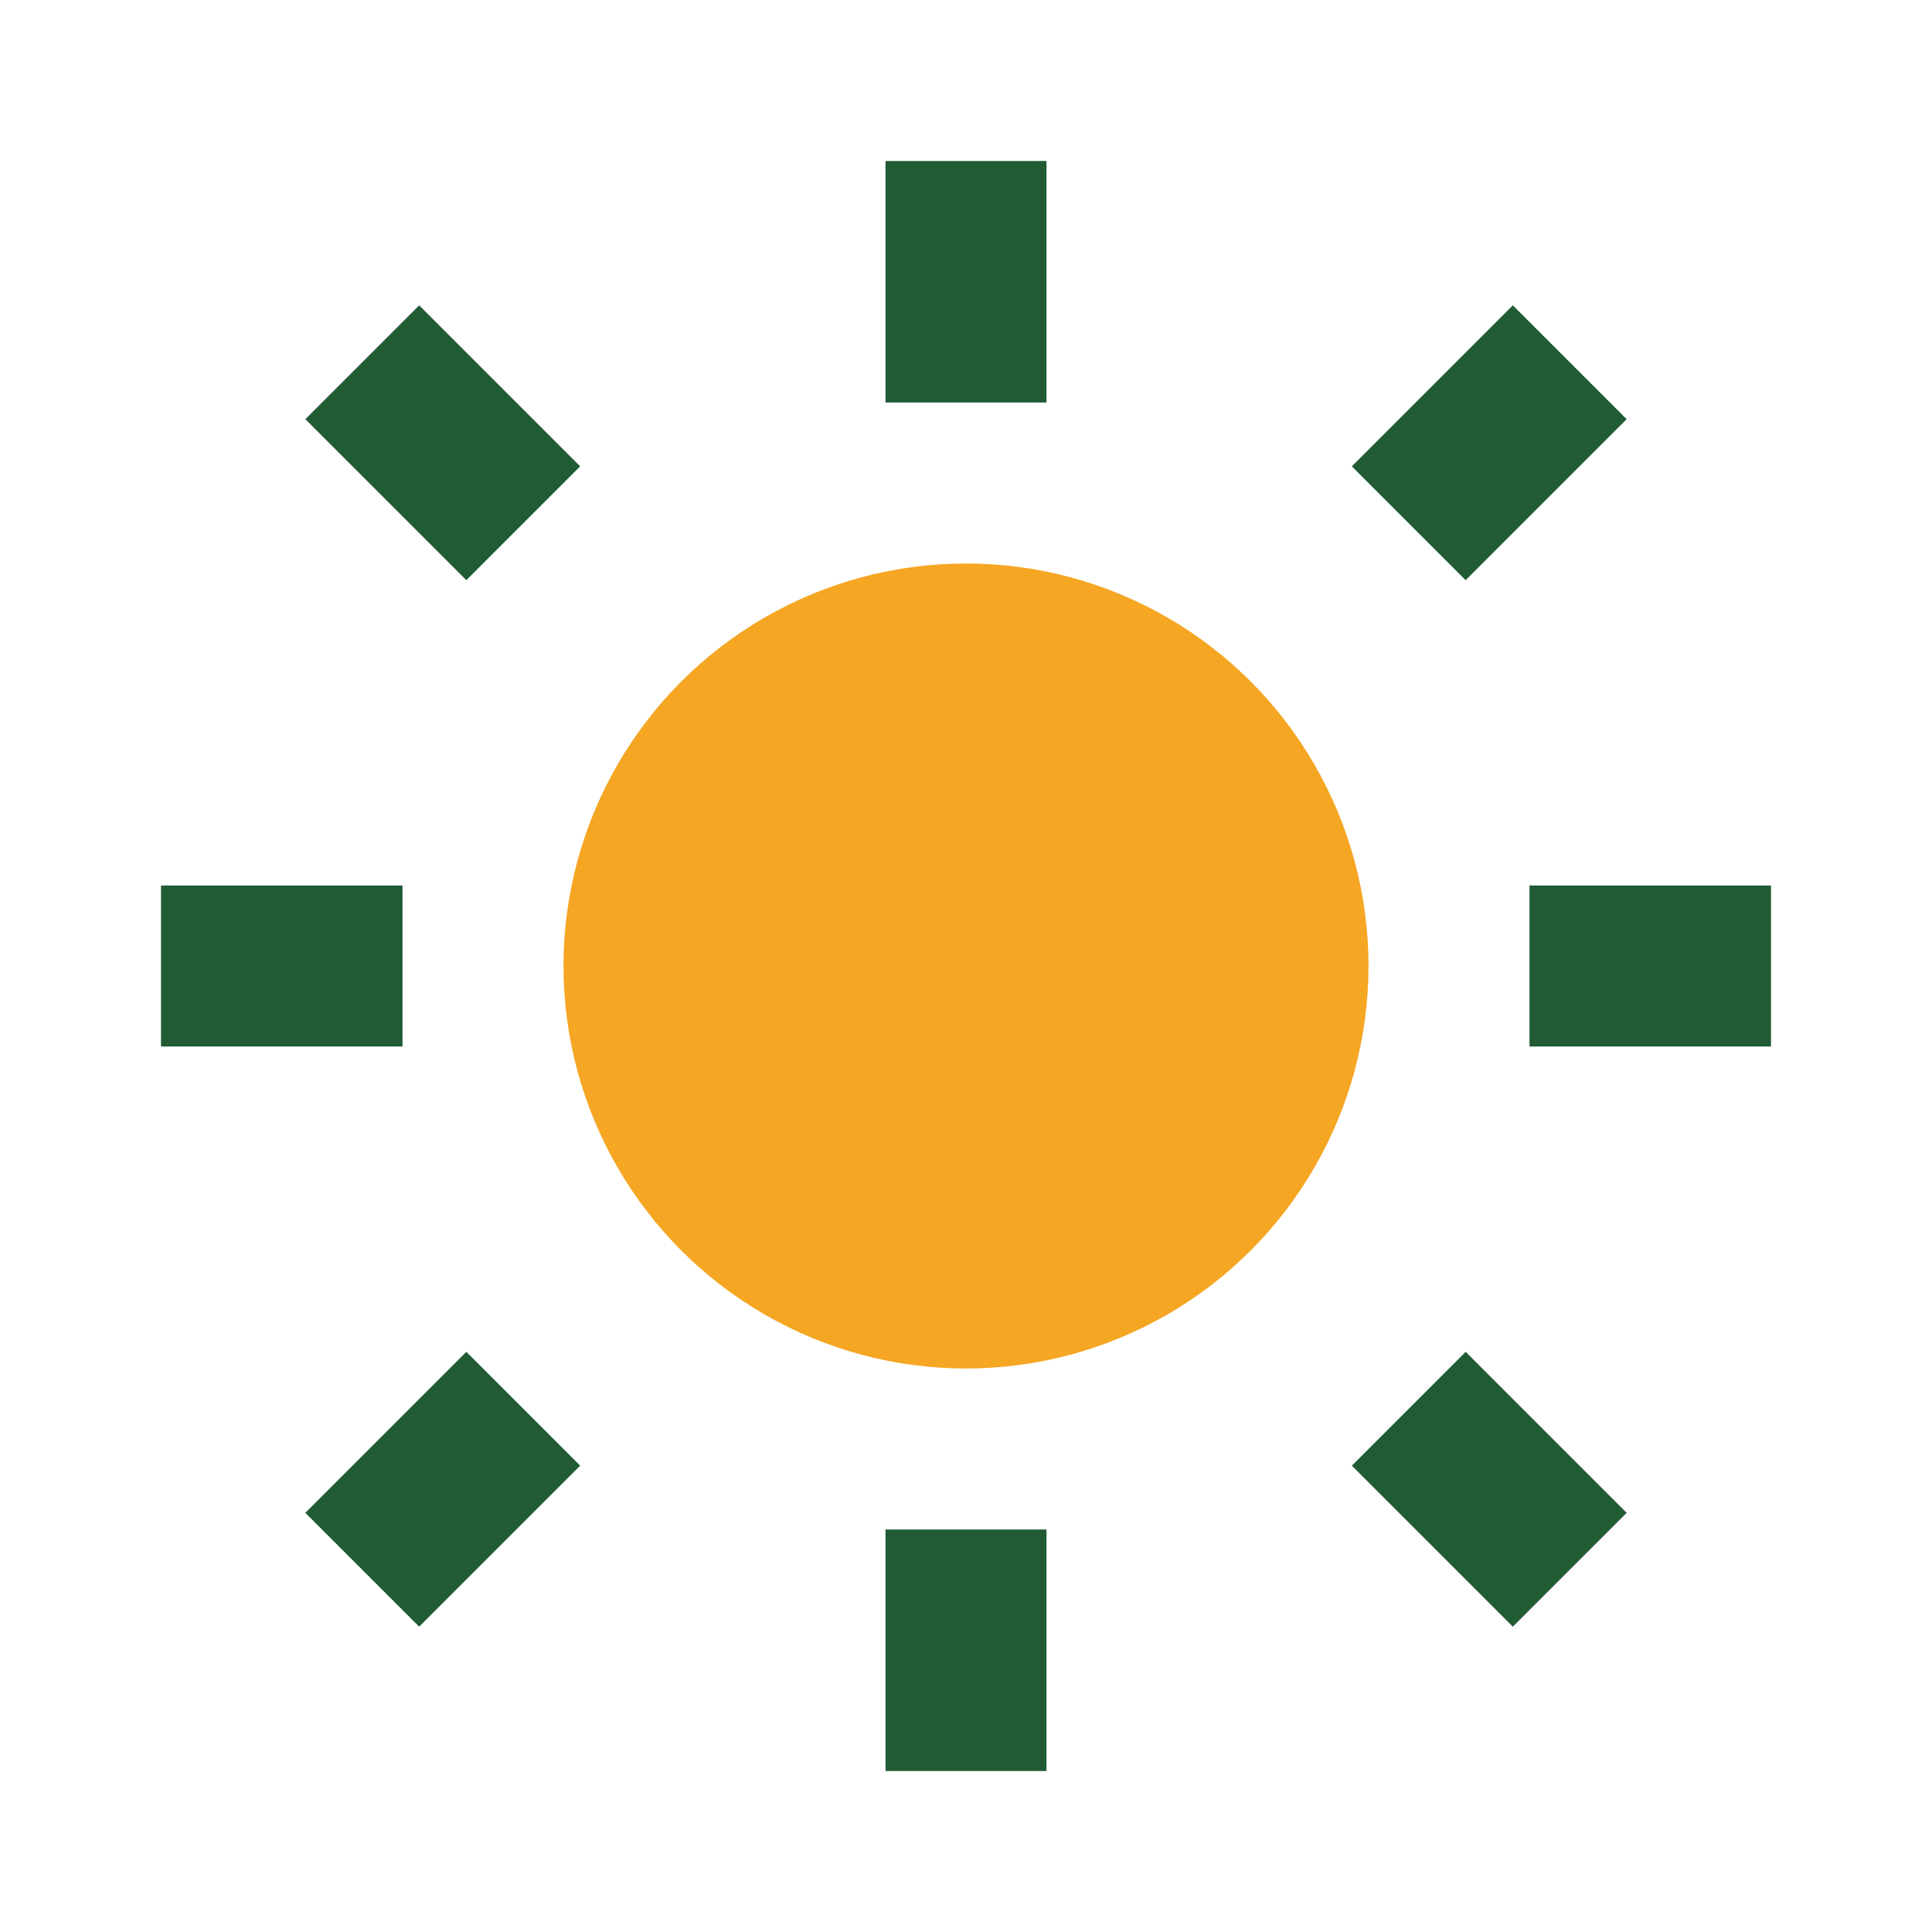
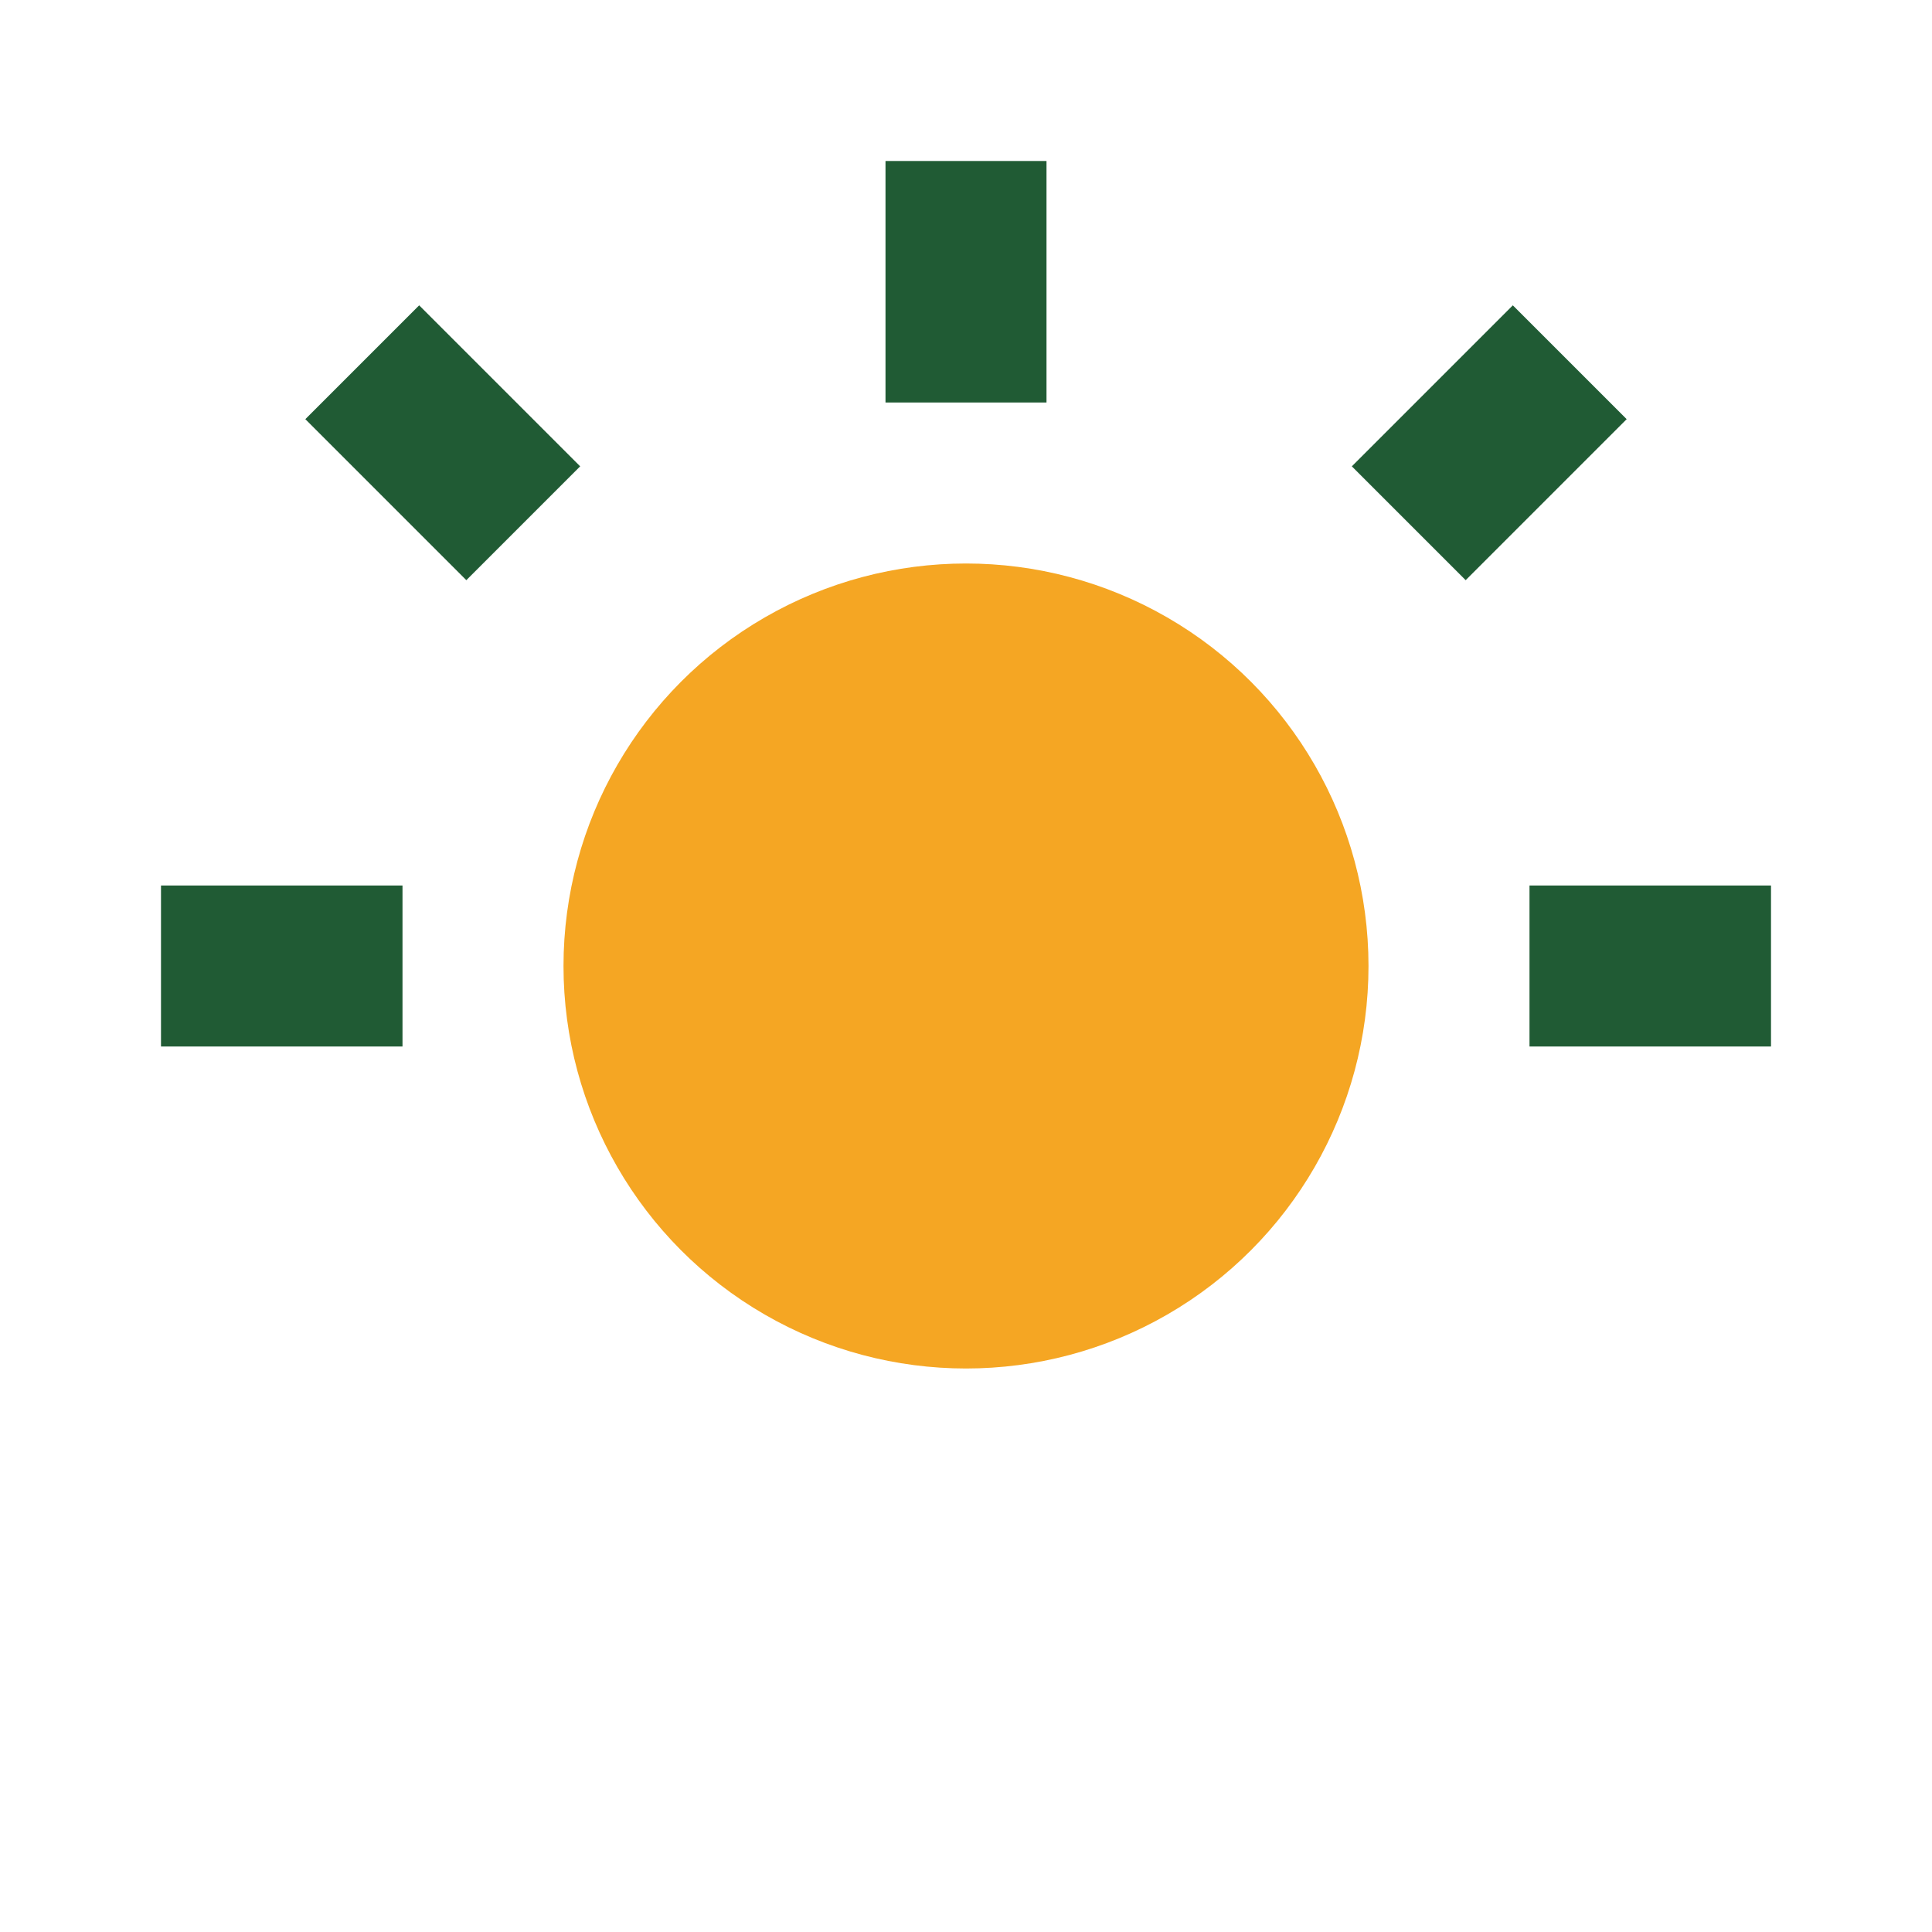
<svg xmlns="http://www.w3.org/2000/svg" viewBox="0 0 24 24" width="28" height="28">
  <circle cx="12" cy="12" r="5" fill="#F5A623" />
  <g stroke="#205B34" stroke-width="2">
    <line x1="12" y1="2" x2="12" y2="5" />
-     <line x1="12" y1="19" x2="12" y2="22" />
    <line x1="2" y1="12" x2="5" y2="12" />
    <line x1="19" y1="12" x2="22" y2="12" />
    <line x1="4.5" y1="4.5" x2="6.5" y2="6.5" />
-     <line x1="17.5" y1="17.5" x2="19.5" y2="19.5" />
-     <line x1="4.5" y1="19.5" x2="6.5" y2="17.5" />
    <line x1="17.5" y1="6.5" x2="19.5" y2="4.5" />
  </g>
</svg>